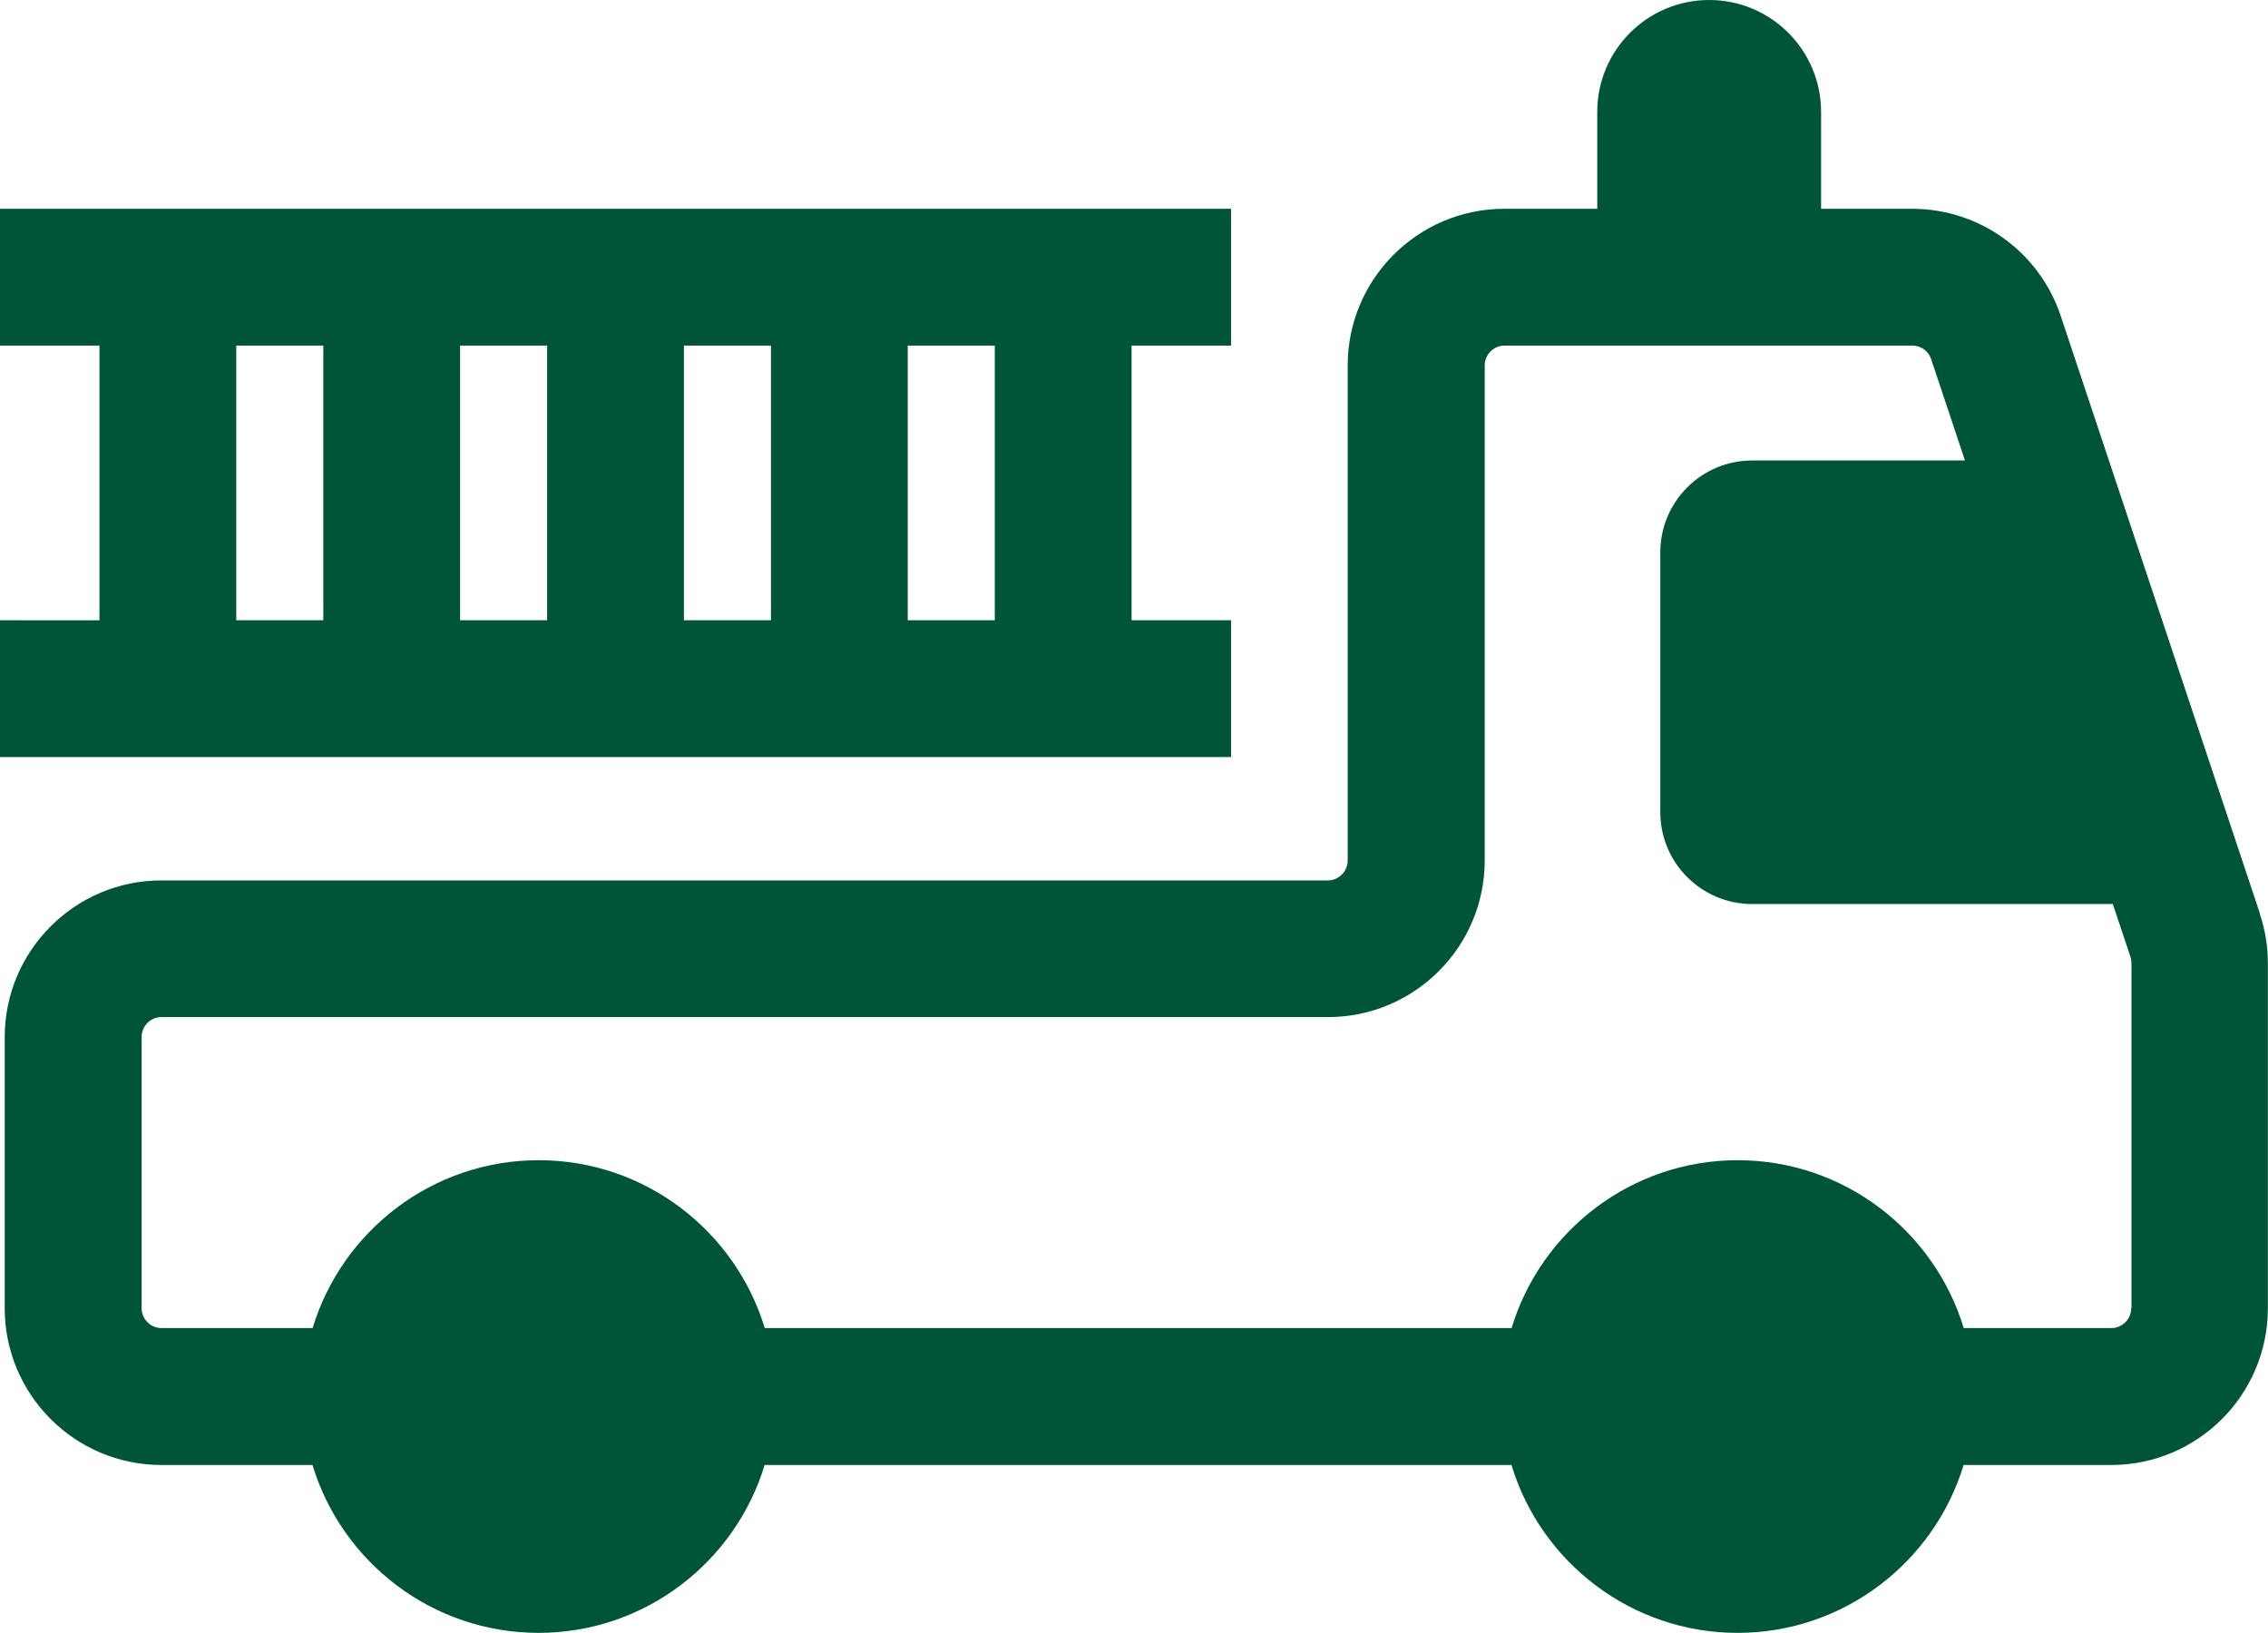
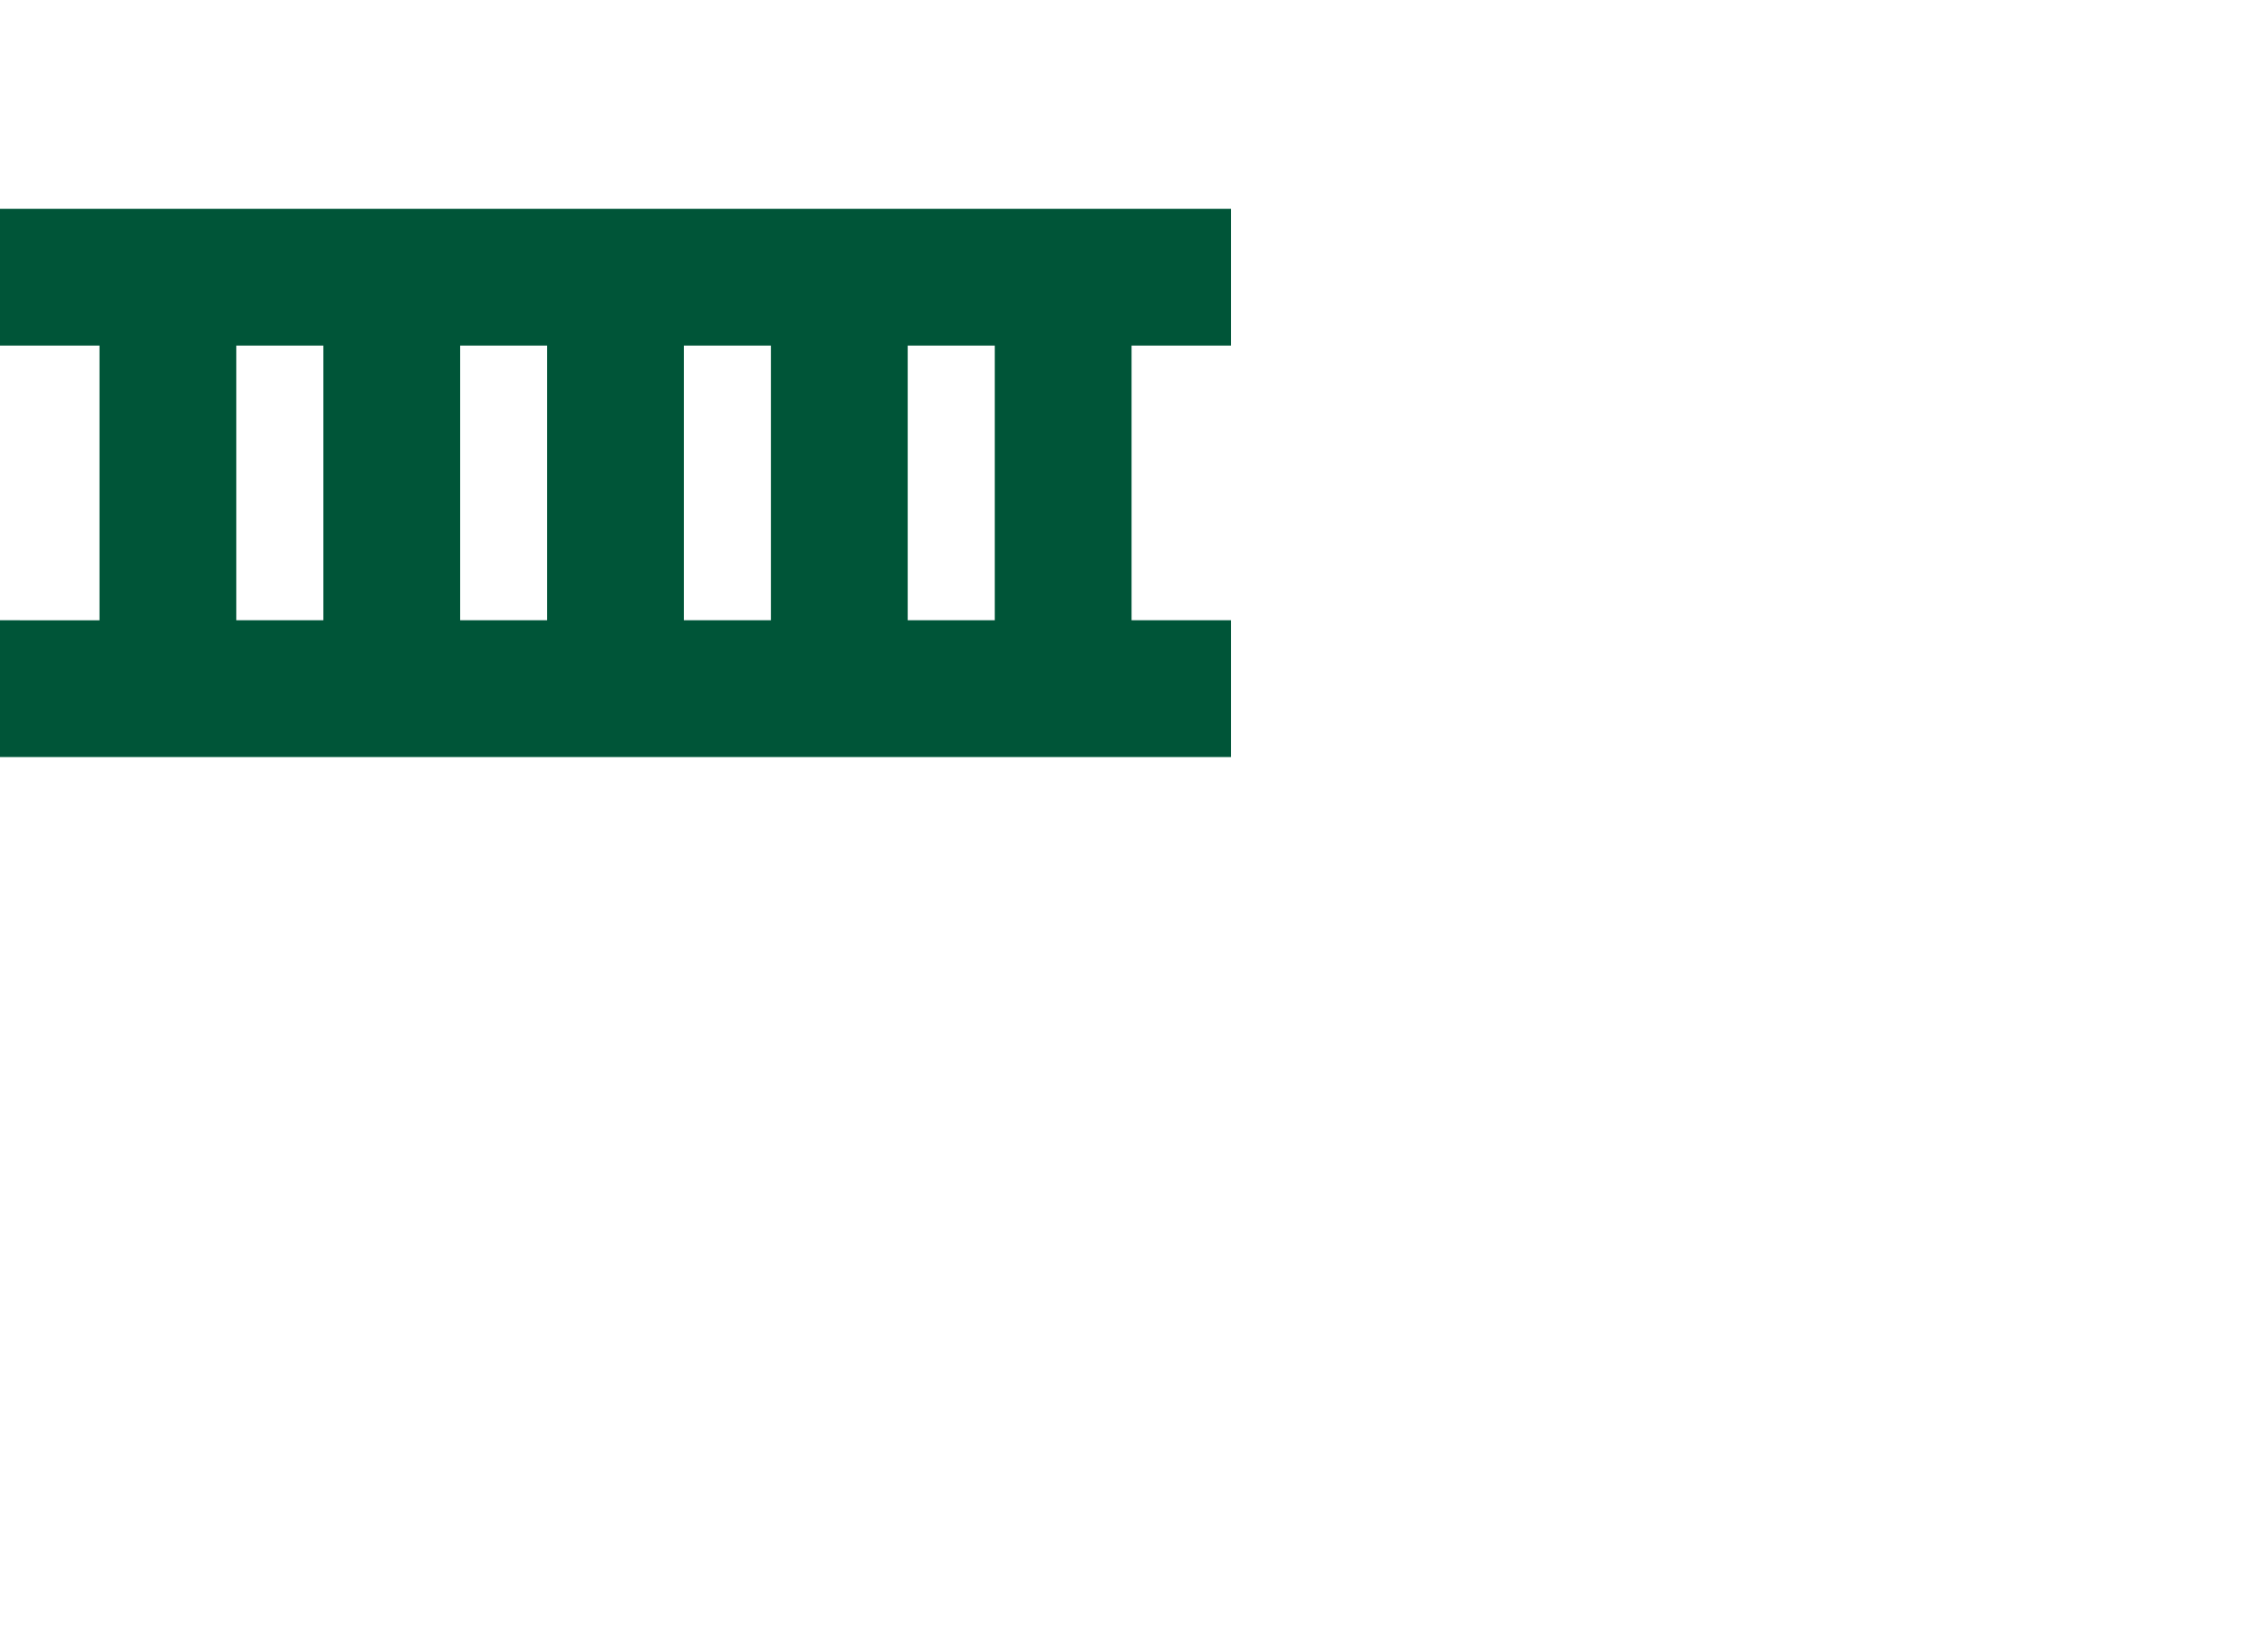
<svg xmlns="http://www.w3.org/2000/svg" id="Ebene_2" data-name="Ebene 2" viewBox="0 0 182.39 131.29">
  <defs>
    <style>
      .cls-1 {
        fill: #005538;
        stroke-width: 0px;
      }
    </style>
  </defs>
  <g id="Ebene_1-2" data-name="Ebene 1">
    <g>
-       <path class="cls-1" d="M181.74,73.46l-16.02-48.06c-1.72-5.15-6.52-8.61-11.95-8.61h-7.32v-7.79c0-4.97-4.03-9-9-9s-9,4.03-9,9v7.79h-7.47c-6.95,0-12.6,5.65-12.6,12.6v39.81c0,.88-.72,1.6-1.6,1.6H12.98c-6.95,0-12.6,5.65-12.6,12.6v21.81c0,6.95,5.65,12.6,12.6,12.6h12.15c2.36,7.8,9.62,13.5,18.18,13.5s15.82-5.7,18.18-13.5h60.06c2.36,7.8,9.62,13.5,18.18,13.5s15.82-5.7,18.18-13.5h11.87c6.95,0,12.6-5.65,12.6-12.6v-27.75c0-1.36-.22-2.7-.65-3.98ZM171.39,105.2c0,.88-.72,1.6-1.6,1.6h-11.87c-2.36-7.8-9.62-13.5-18.18-13.5s-15.82,5.7-18.18,13.5h-60.06c-2.36-7.8-9.62-13.5-18.18-13.5s-15.82,5.7-18.18,13.5h-12.15c-.88,0-1.6-.72-1.6-1.6v-21.81c0-.88.72-1.6,1.6-1.6h93.81c6.95,0,12.6-5.65,12.6-12.6V29.39c0-.88.72-1.6,1.6-1.6h32.79c.69,0,1.3.44,1.51,1.09l2.72,8.15h-17.11c-4.08,0-7.39,3.31-7.39,7.39v20.89c0,4.08,3.31,7.39,7.39,7.39h29l1.42,4.25c.05.16.08.33.08.5v27.75Z" />
      <path class="cls-1" d="M99,49.88h-8v-22.09h8v-11H0v11h8v22.09H0v11h99v-11ZM80,49.88h-7v-22.09h7v22.09ZM55,27.79h7v22.09h-7v-22.09ZM44,49.88h-7v-22.09h7v22.09ZM19,27.79h7v22.09h-7v-22.09Z" />
    </g>
  </g>
</svg>